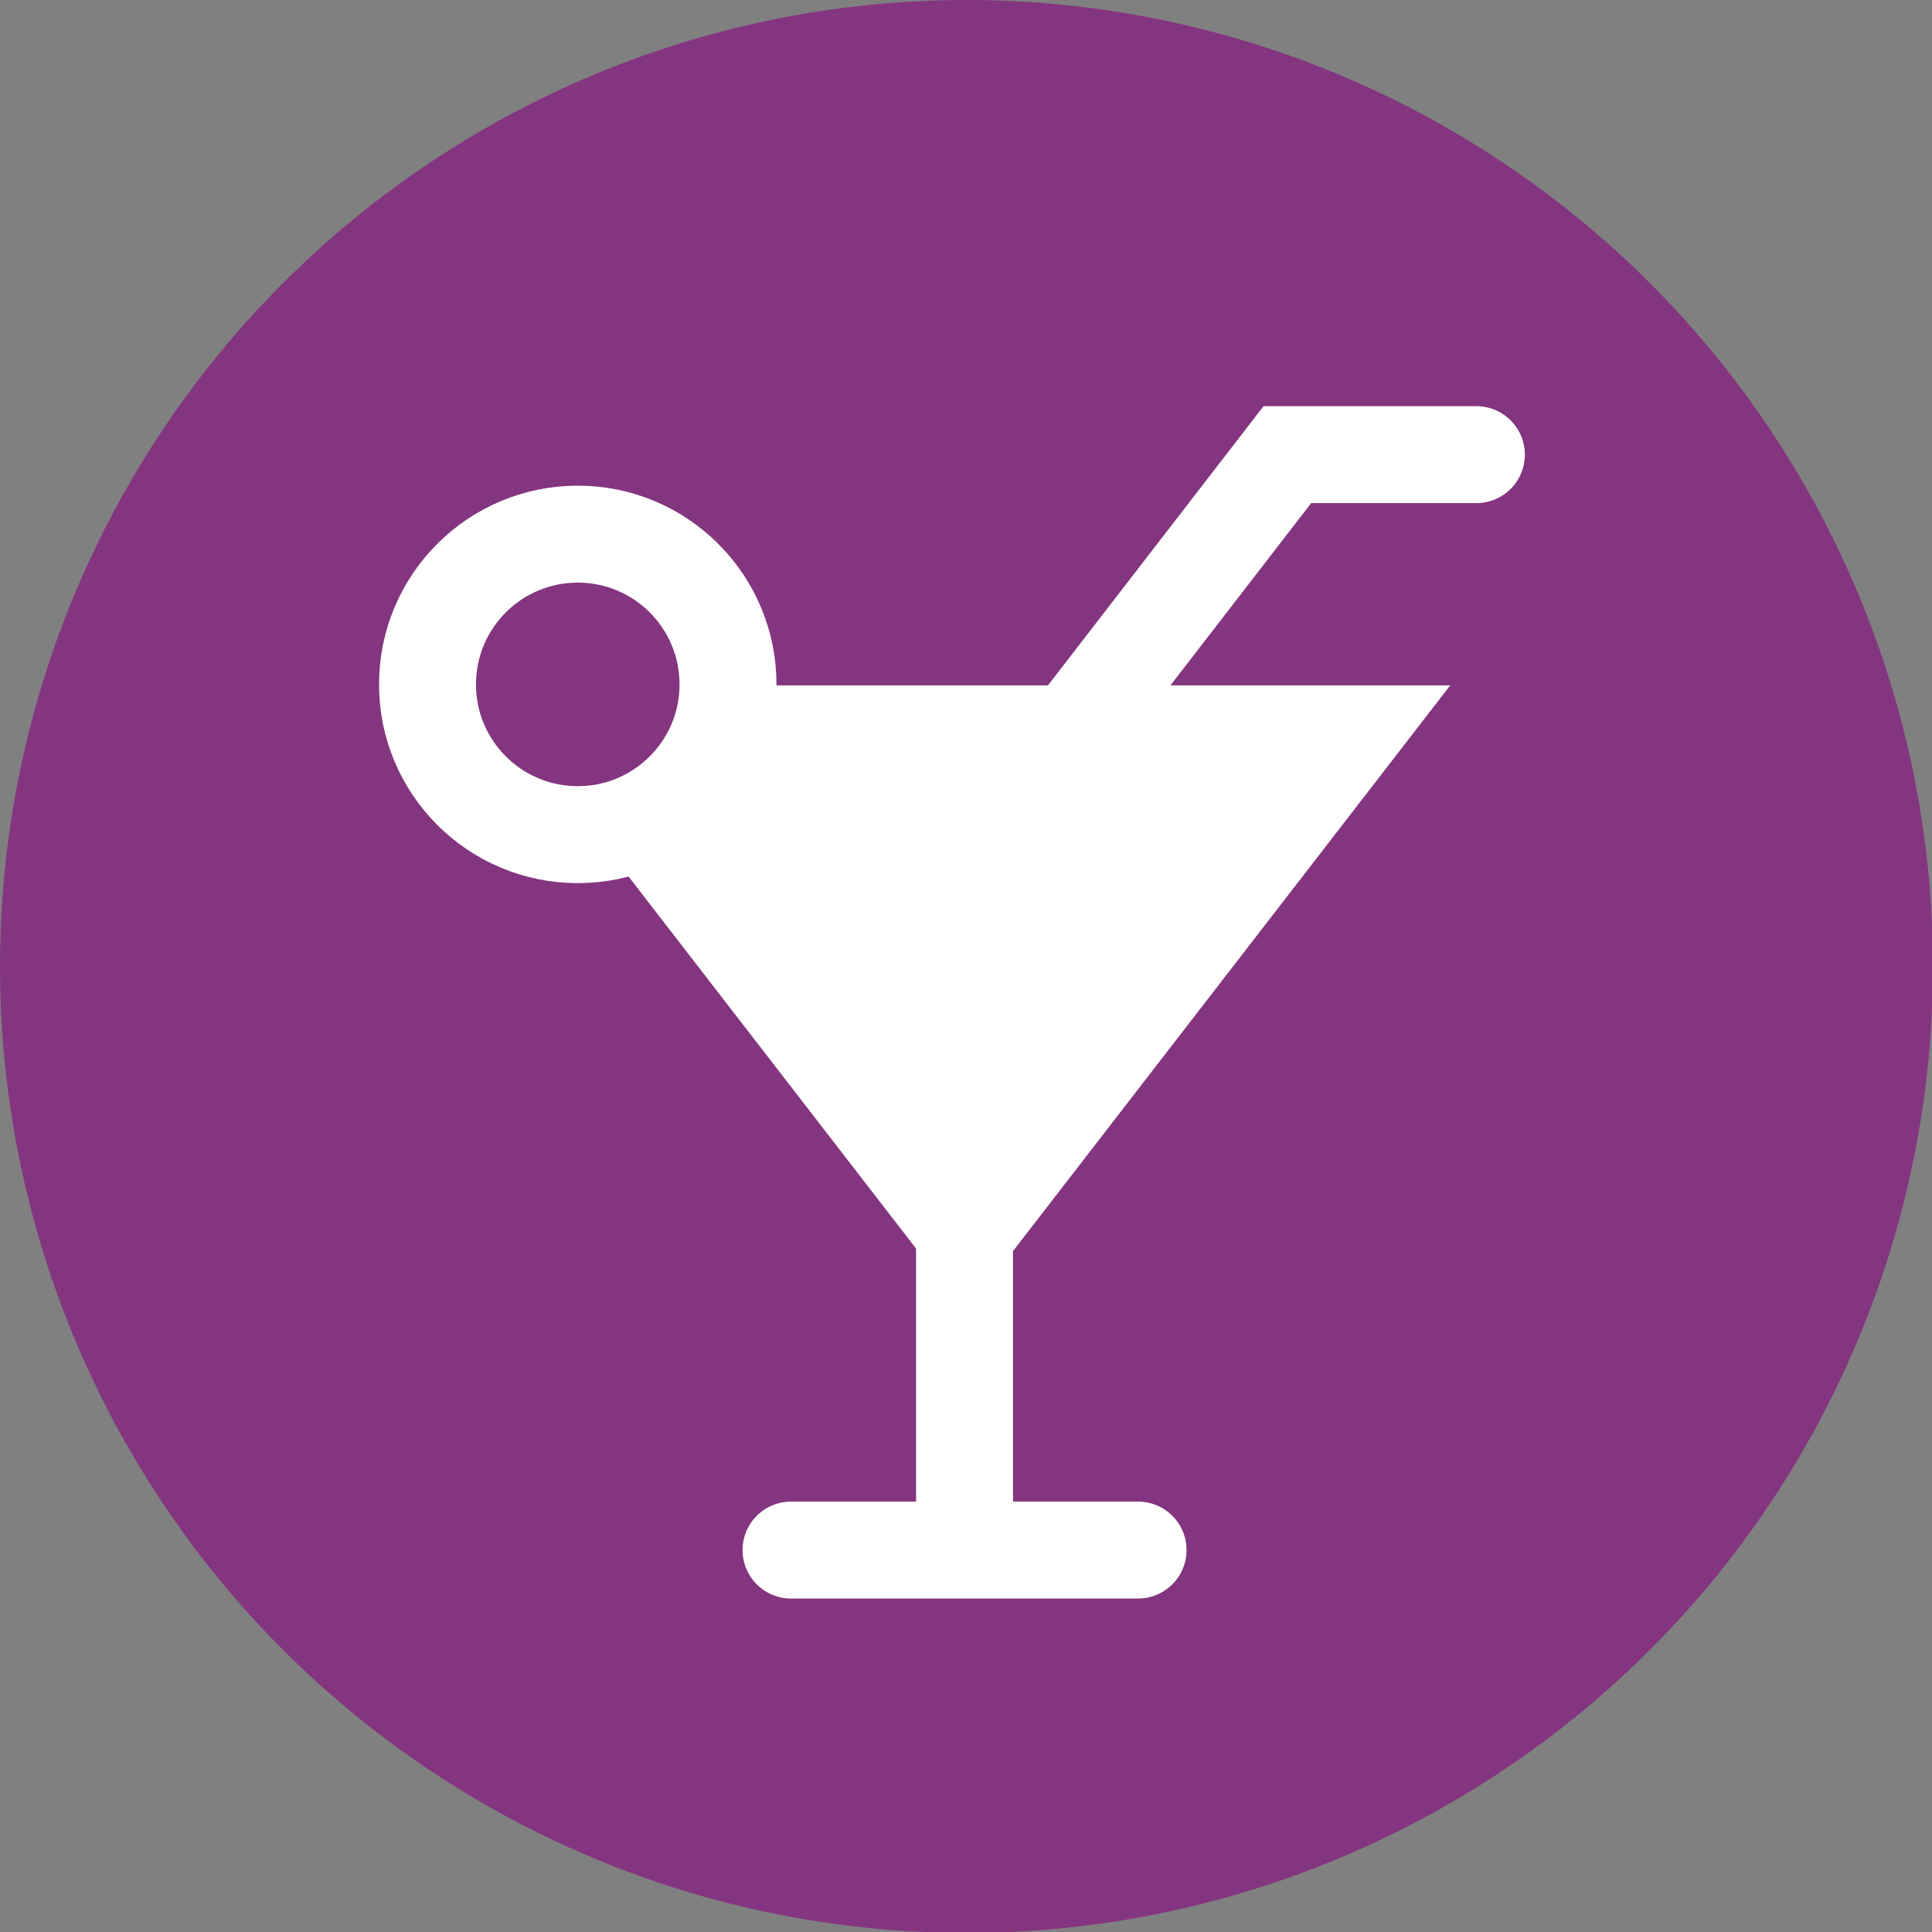
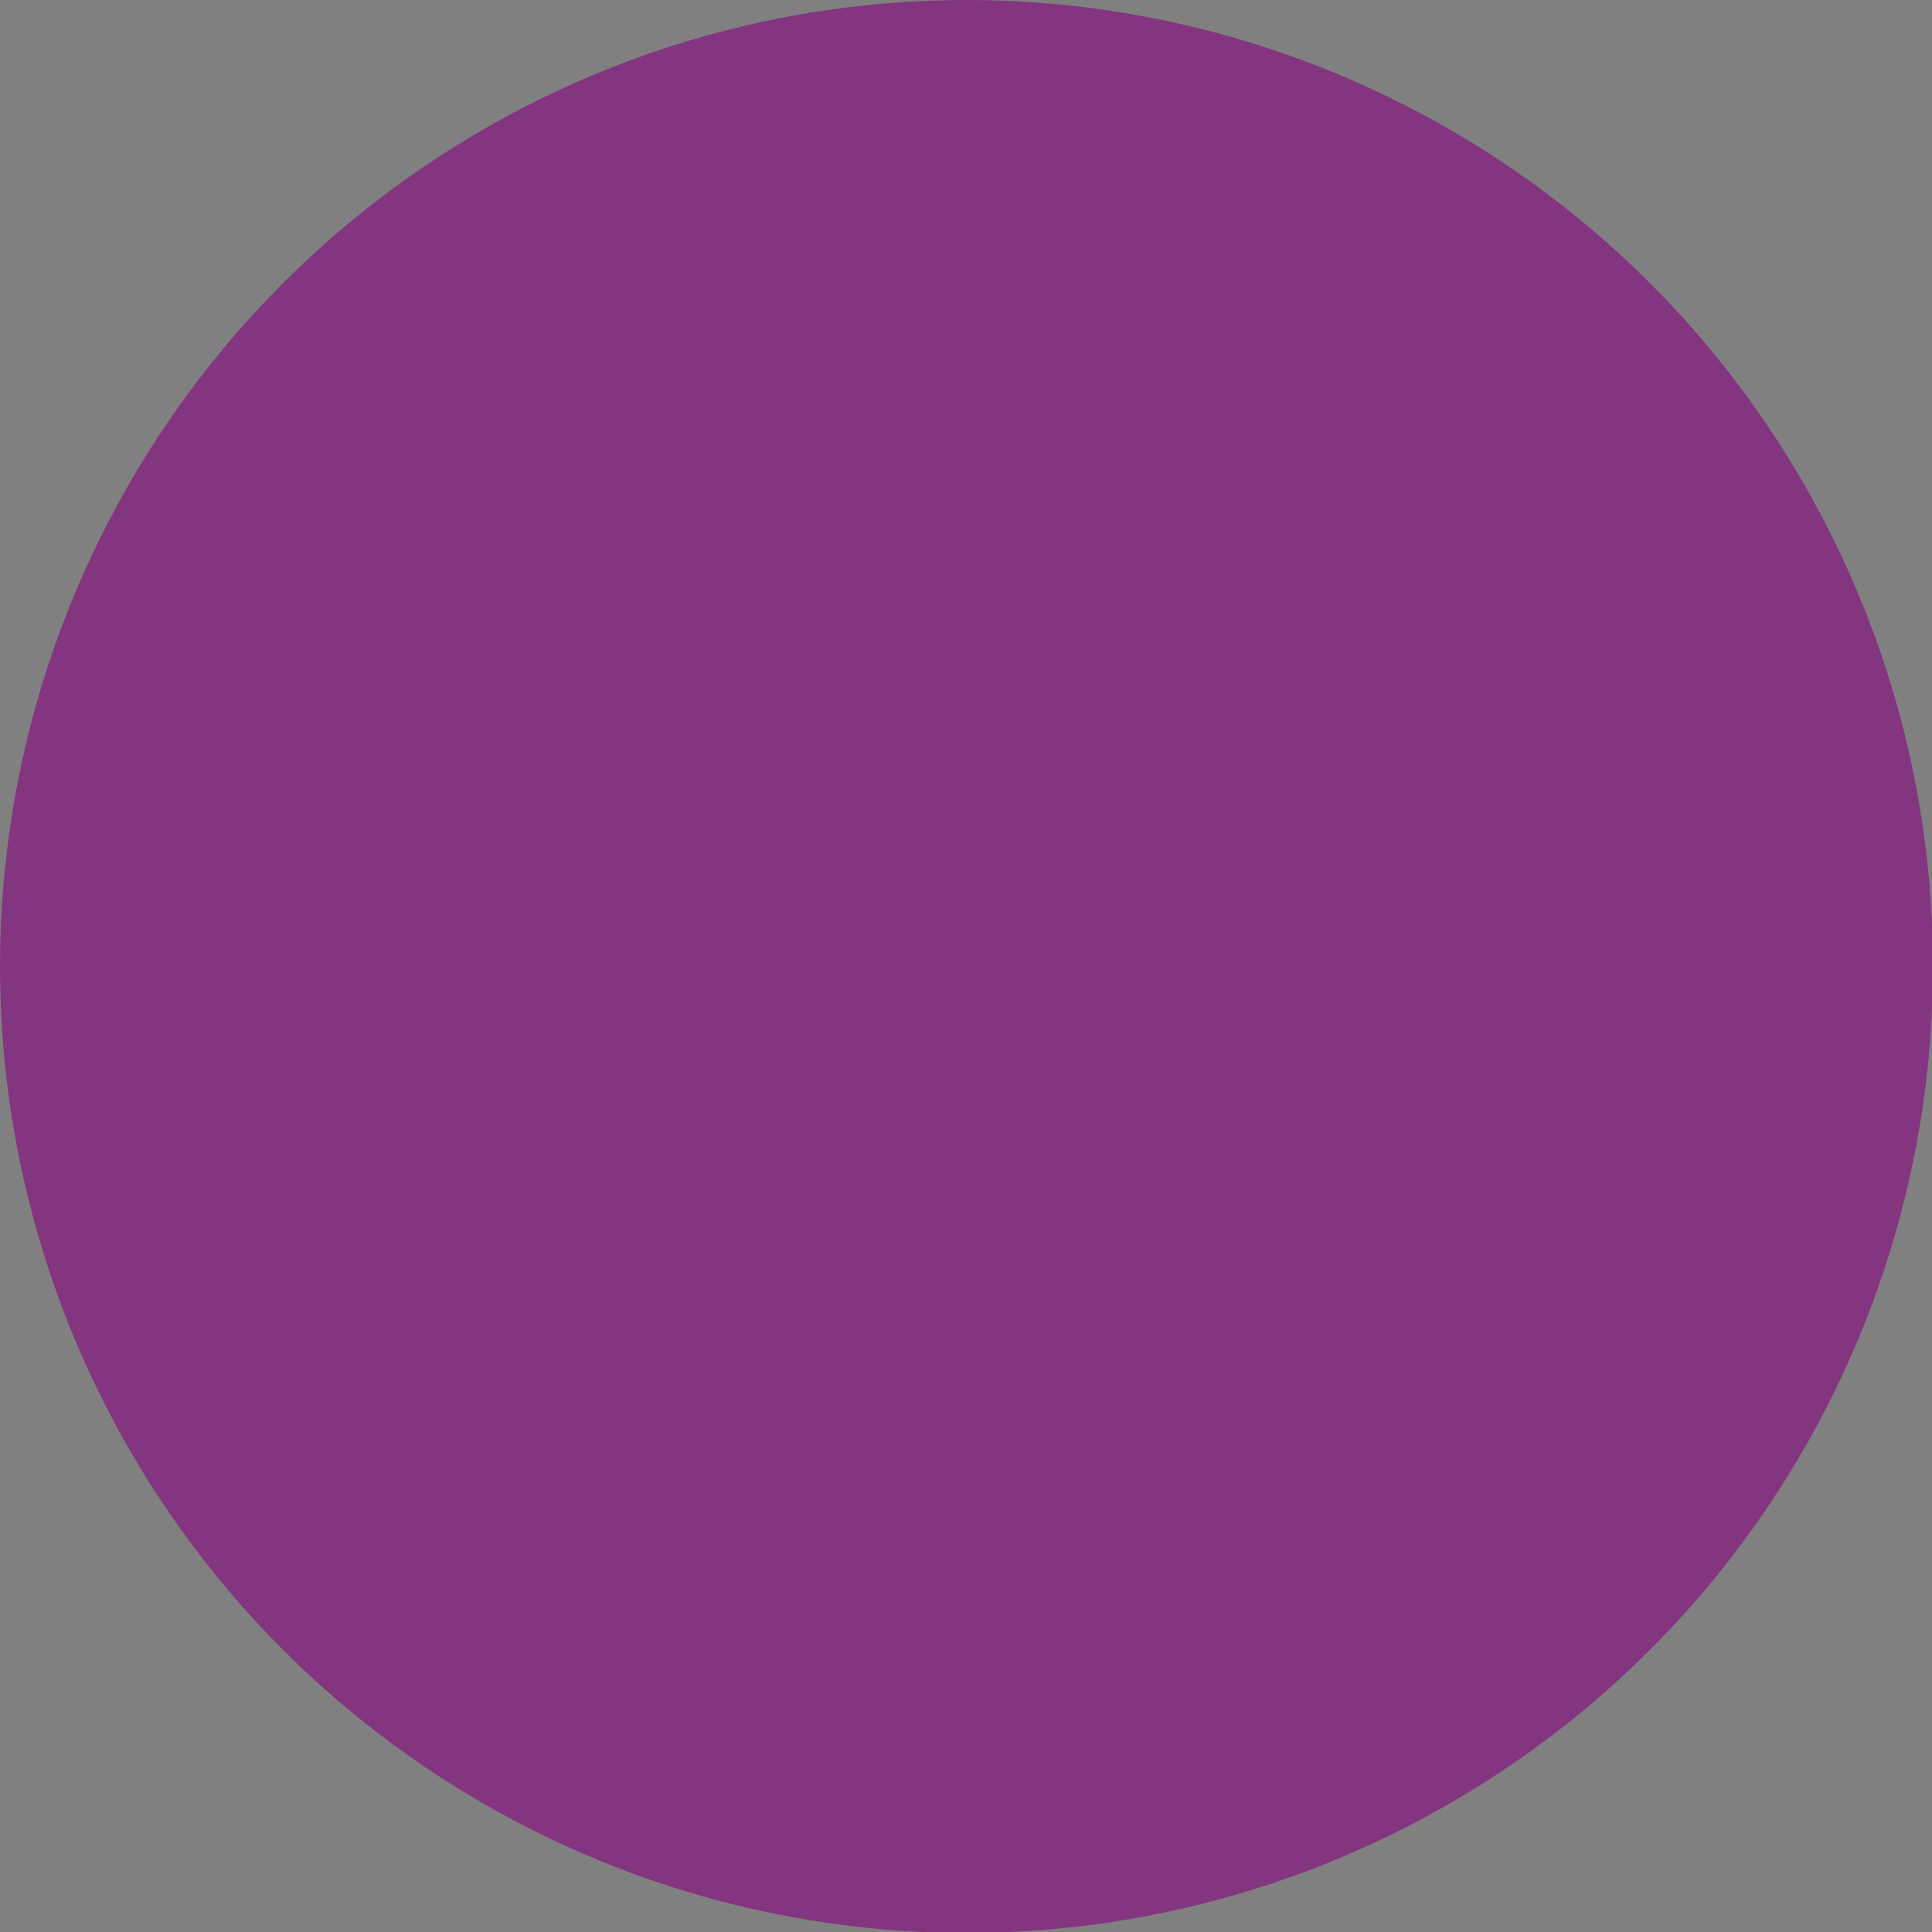
<svg xmlns="http://www.w3.org/2000/svg" viewBox="0 0 19.93 19.93">
  <rect x="0" y="0" width="19.93" height="19.93" fill="#808080" stroke="none" />
  <title>night-dot</title>
  <g id="Layer_2" data-name="Layer 2">
    <g id="Content">
      <circle cx="9.97" cy="9.97" r="9.97" fill="#843580" />
-       <polygon points="4.96 7.07 9.96 13.54 14.96 7.07 4.96 7.07" fill="#fff" />
-       <line x1="8.16" y1="15.99" x2="11.74" y2="15.99" fill="none" stroke="#fff" stroke-linecap="round" stroke-miterlimit="10" />
-       <polyline points="9.79 9.21 13.28 4.69 15.23 4.69" fill="none" stroke="#fff" stroke-linecap="round" stroke-miterlimit="10" />
-       <circle cx="5.96" cy="7.06" r="1.55" fill="#843580" stroke="#fff" stroke-miterlimit="10" />
-       <line x1="9.95" y1="12.08" x2="9.95" y2="15.85" fill="none" stroke="#fff" stroke-linecap="round" stroke-miterlimit="10" />
    </g>
  </g>
</svg>